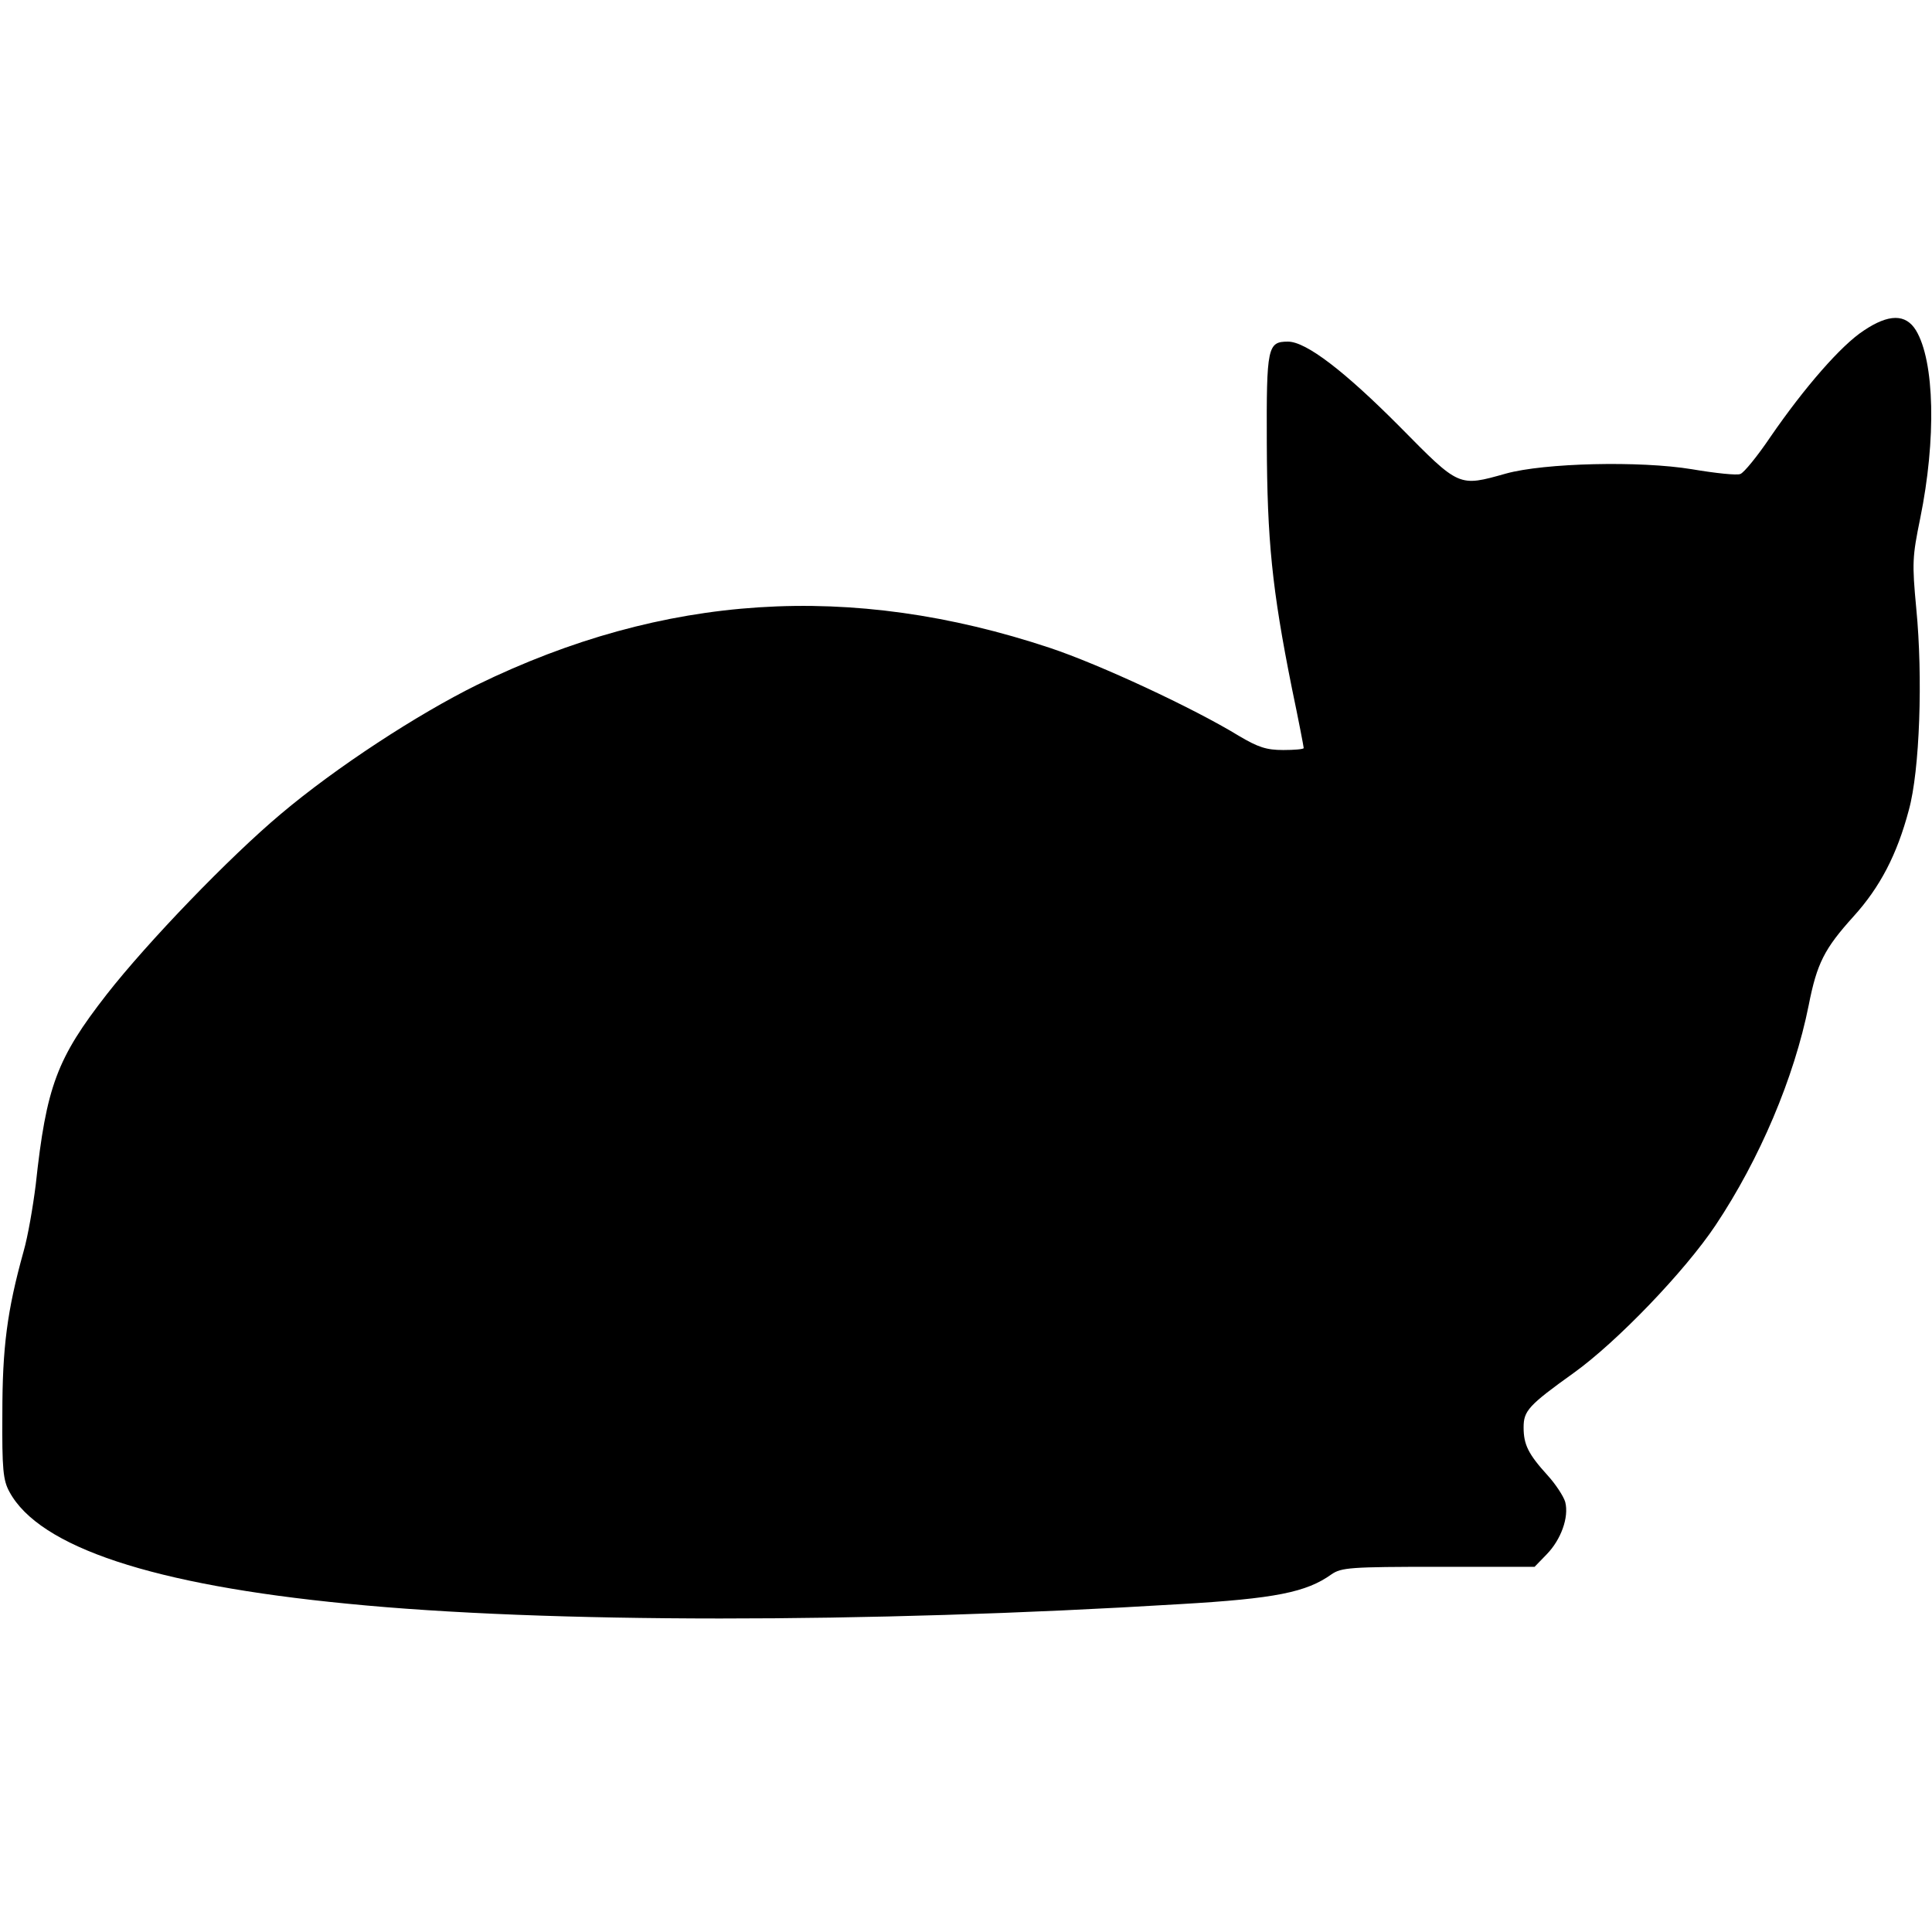
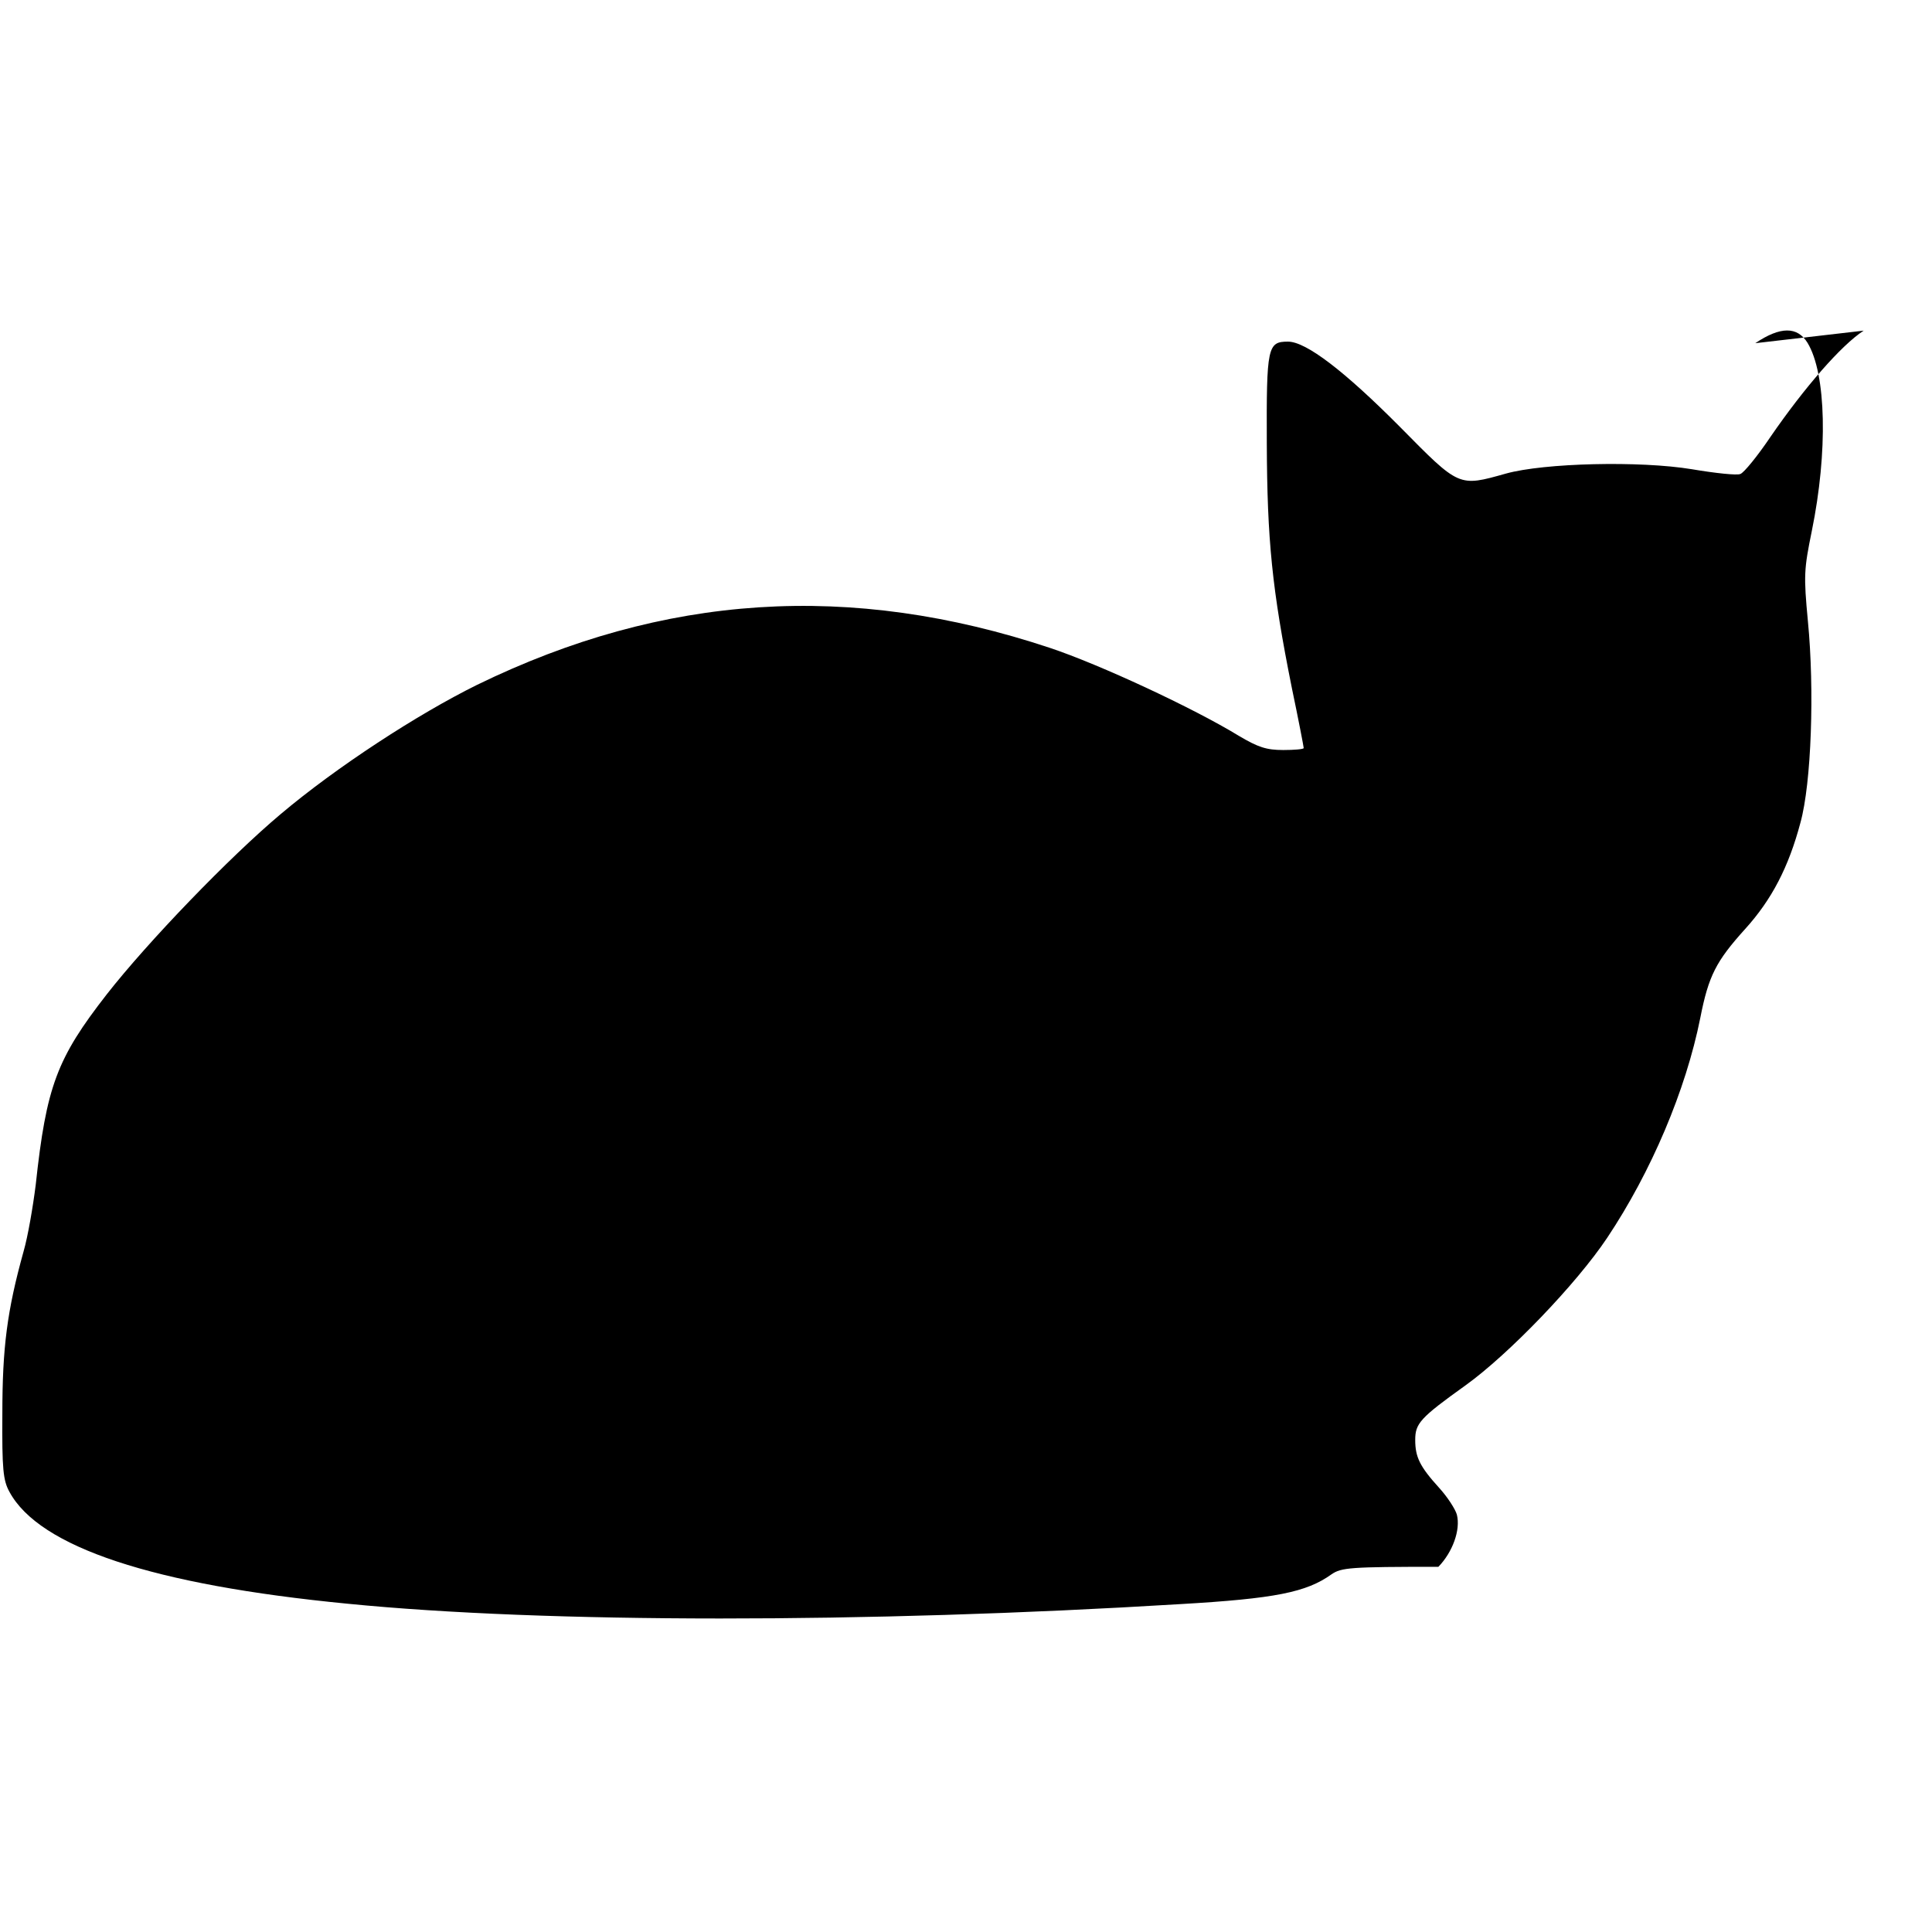
<svg xmlns="http://www.w3.org/2000/svg" version="1.0" width="492pt" height="492pt" viewBox="0 0 492 492" preserveAspectRatio="xMidYMid meet">
  <g transform="translate(0,492) scale(0.1,-0.1)" fill="#000000" stroke="none">
-     <path d="M4746 4078 c-57 -37 -151 -145 -237 -270 -33 -49 -68 -92 -77 -95 -8 -4 -64 2 -123 12 -133 22 -377 16 -474 -11 -121 -34 -118 -35 -269 118 -142 143 -240 218 -286 218 -52 0 -55 -13 -54 -259 1 -246 13 -370 64 -624 17 -81 30 -149 30 -152 0 -3 -24 -5 -52 -5 -43 0 -64 7 -113 36 -116 71 -355 182 -481 224 -508 169 -983 138 -1459 -94 -152 -75 -359 -210 -500 -329 -131 -110 -339 -326 -443 -459 -127 -163 -154 -234 -181 -485 -7 -56 -20 -132 -31 -170 -42 -151 -54 -245 -54 -413 -1 -142 2 -170 18 -199 76 -141 366 -237 861 -285 503 -50 1319 -50 2121 -1 241 14 321 30 385 76 25 17 47 19 272 19 l245 0 31 32 c36 37 57 94 47 133 -4 14 -24 45 -45 68 -49 54 -61 78 -61 122 0 42 12 56 128 139 110 79 283 259 361 376 112 168 200 375 237 560 21 107 40 144 114 226 68 75 111 158 141 271 28 101 36 339 19 513 -11 117 -10 132 10 230 41 201 37 400 -11 479 -26 42 -69 42 -133 -1z" />
+     <path d="M4746 4078 c-57 -37 -151 -145 -237 -270 -33 -49 -68 -92 -77 -95 -8 -4 -64 2 -123 12 -133 22 -377 16 -474 -11 -121 -34 -118 -35 -269 118 -142 143 -240 218 -286 218 -52 0 -55 -13 -54 -259 1 -246 13 -370 64 -624 17 -81 30 -149 30 -152 0 -3 -24 -5 -52 -5 -43 0 -64 7 -113 36 -116 71 -355 182 -481 224 -508 169 -983 138 -1459 -94 -152 -75 -359 -210 -500 -329 -131 -110 -339 -326 -443 -459 -127 -163 -154 -234 -181 -485 -7 -56 -20 -132 -31 -170 -42 -151 -54 -245 -54 -413 -1 -142 2 -170 18 -199 76 -141 366 -237 861 -285 503 -50 1319 -50 2121 -1 241 14 321 30 385 76 25 17 47 19 272 19 c36 37 57 94 47 133 -4 14 -24 45 -45 68 -49 54 -61 78 -61 122 0 42 12 56 128 139 110 79 283 259 361 376 112 168 200 375 237 560 21 107 40 144 114 226 68 75 111 158 141 271 28 101 36 339 19 513 -11 117 -10 132 10 230 41 201 37 400 -11 479 -26 42 -69 42 -133 -1z" />
  </g>
</svg>